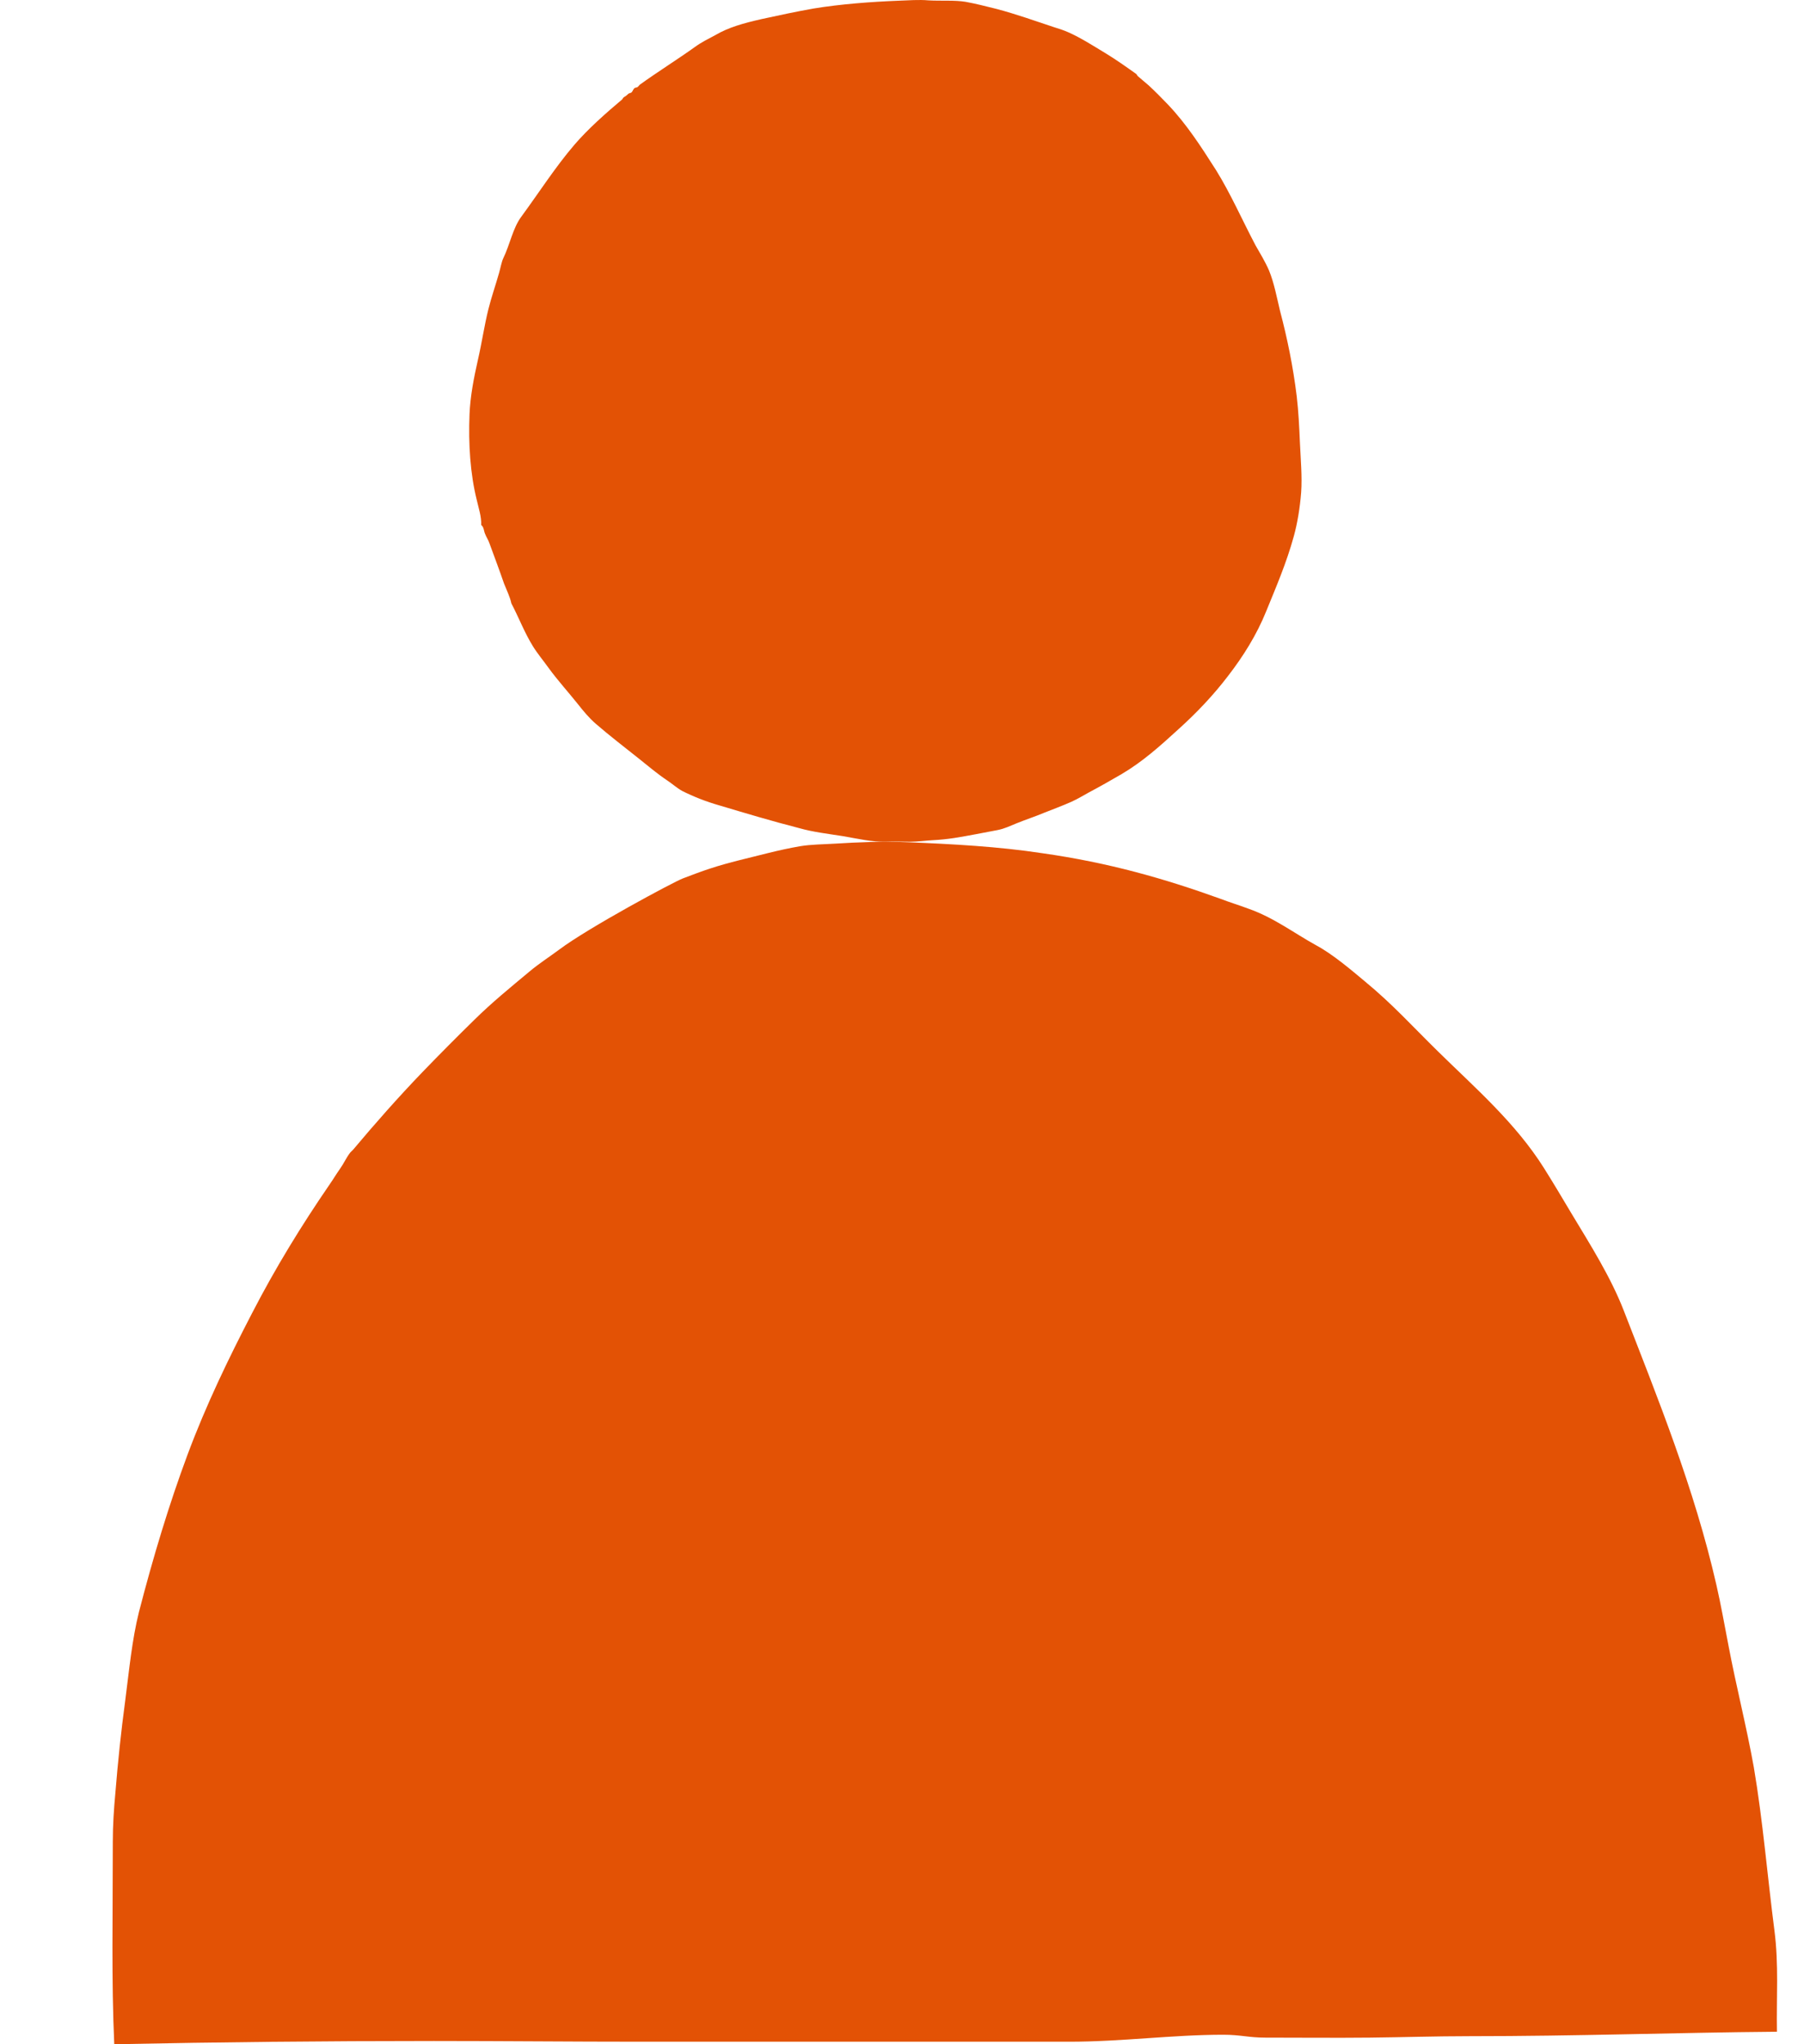
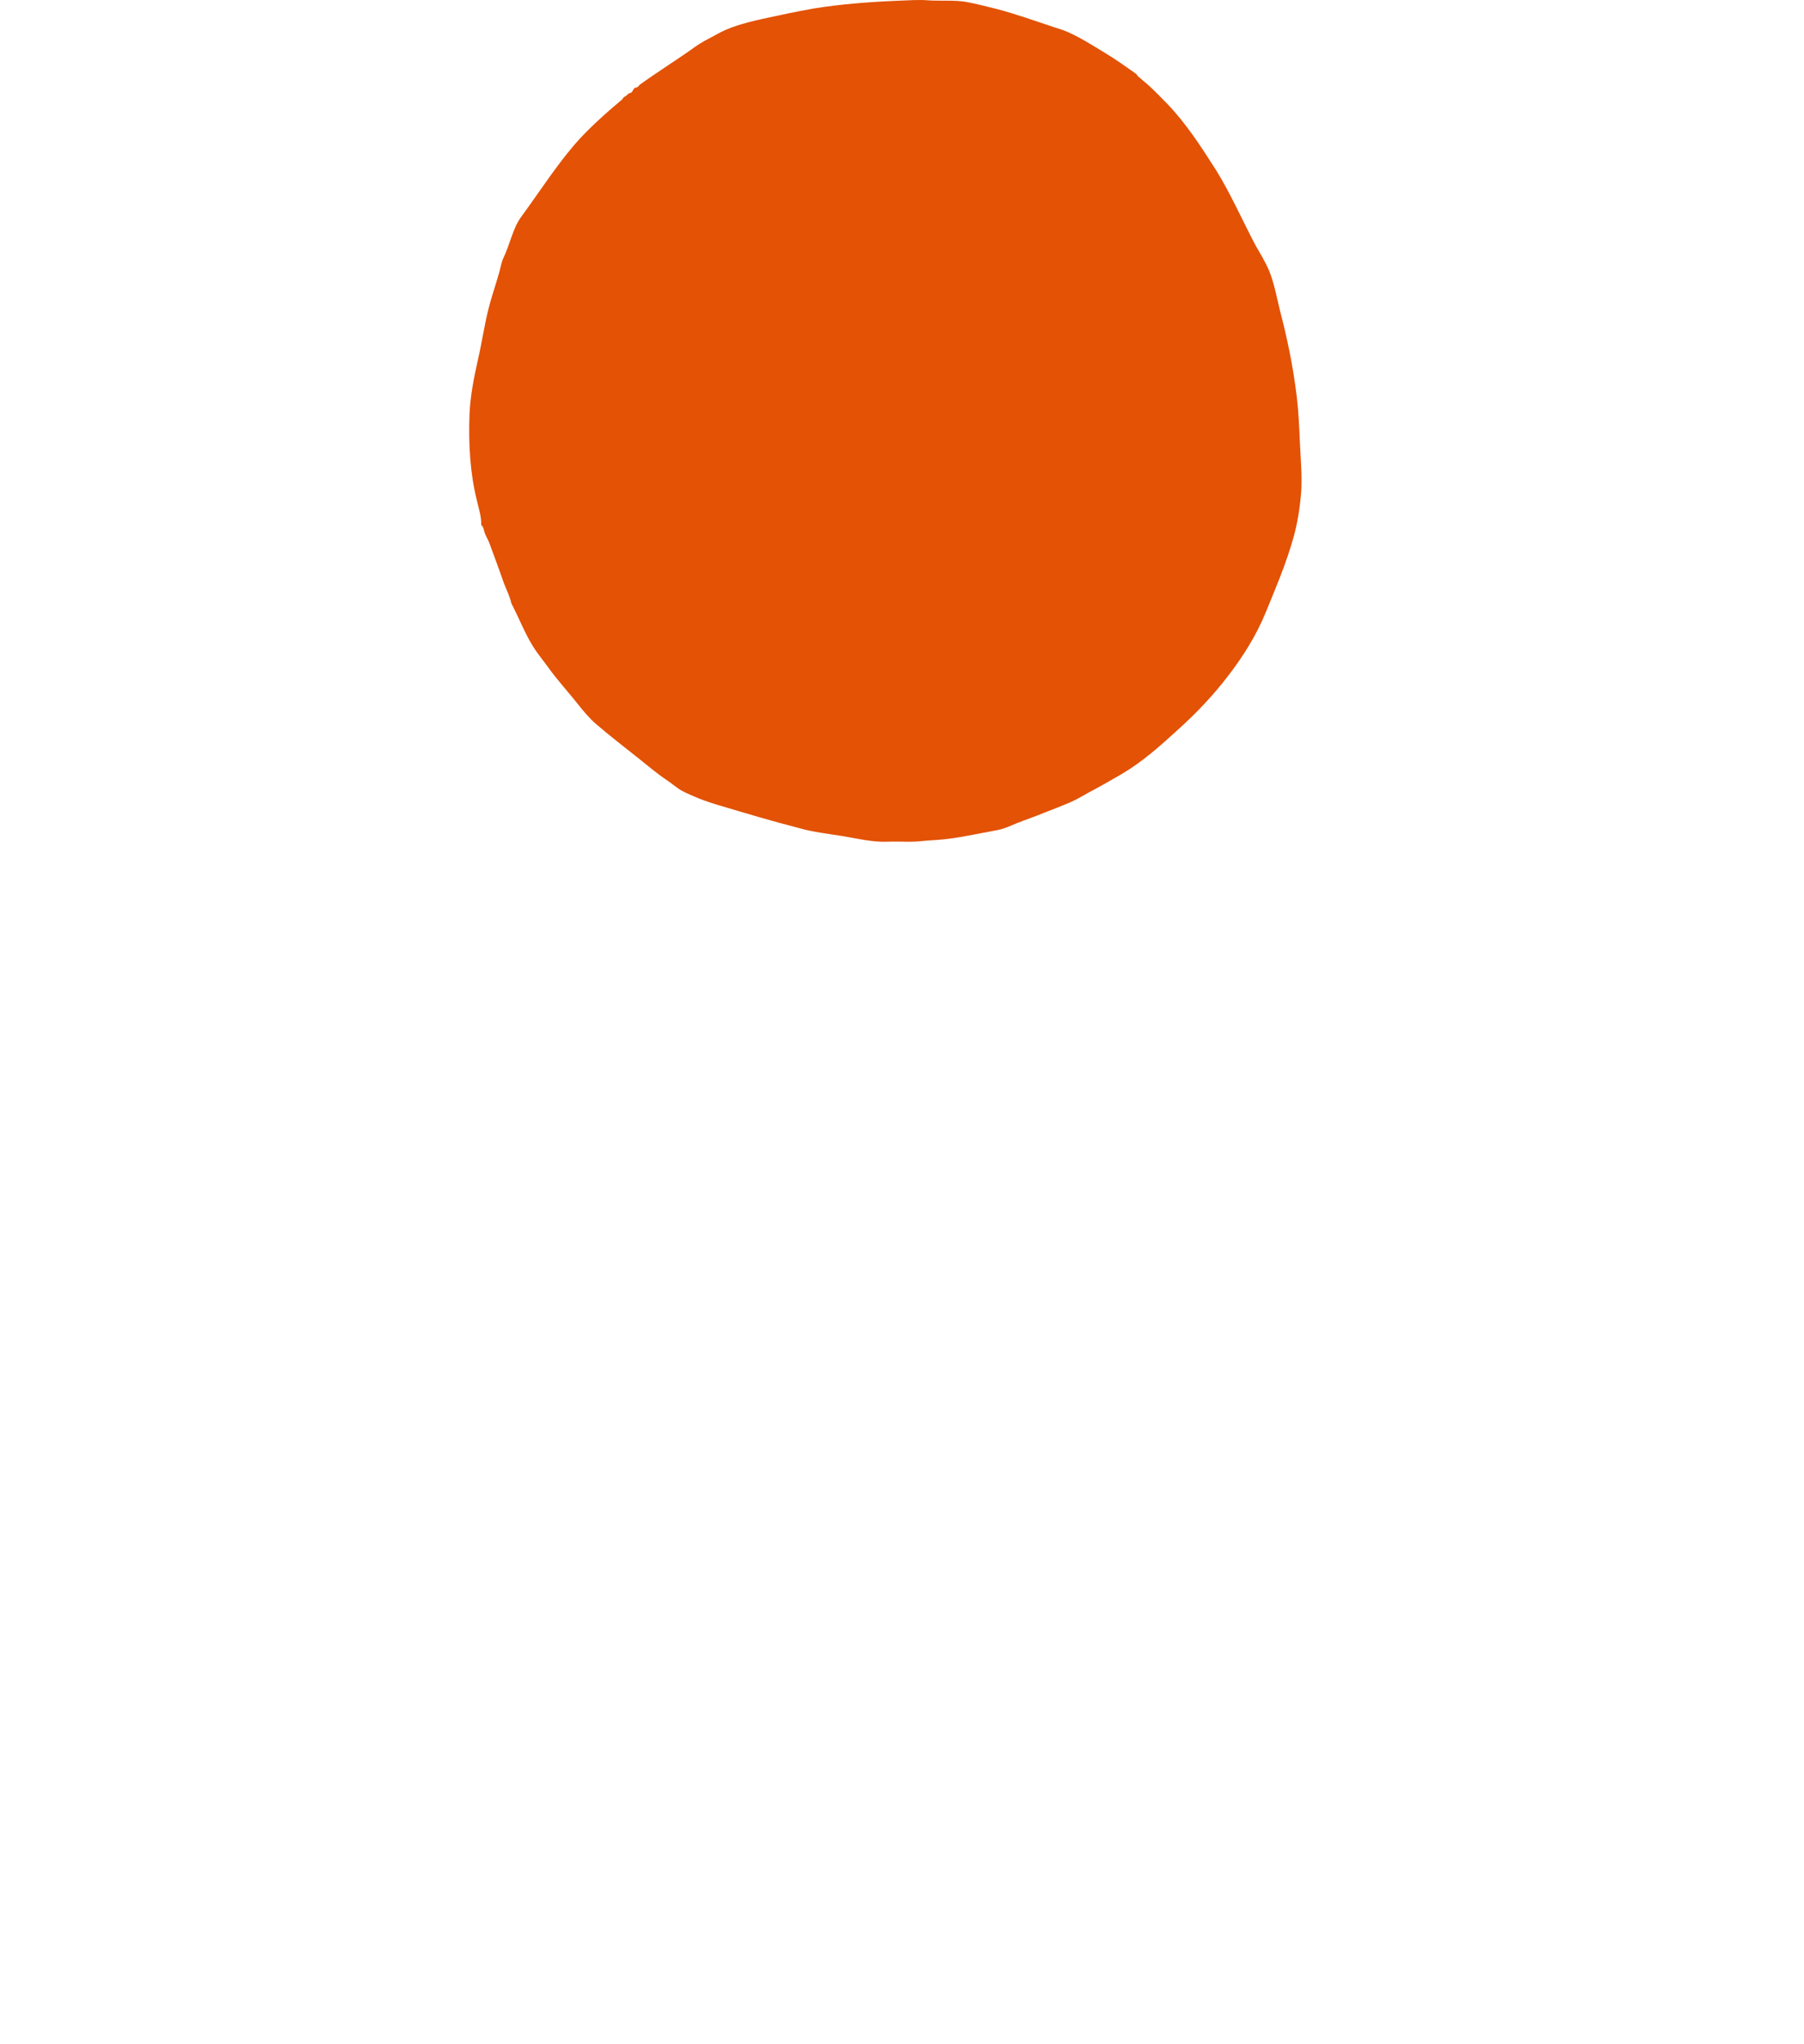
<svg xmlns="http://www.w3.org/2000/svg" width="15" height="17" viewBox="0 0 15 17" fill="none">
-   <path d="M3.608 16.973C4.202 16.973 4.741 16.979 5.335 16.979C6.441 16.979 7.697 16.979 8.89 16.979C9.333 16.979 9.746 16.921 10.171 16.921C10.316 16.921 10.382 16.945 10.521 16.945C10.81 16.945 11.099 16.948 11.392 16.945C11.669 16.942 11.934 16.933 12.214 16.933C13.118 16.933 13.938 16.903 14.775 16.896C14.77 16.616 14.791 16.336 14.754 16.053C14.697 15.615 14.658 15.14 14.583 14.698C14.522 14.357 14.435 14.019 14.372 13.684C14.339 13.514 14.309 13.343 14.272 13.182C14.088 12.375 13.781 11.62 13.501 10.898C13.392 10.618 13.224 10.353 13.07 10.097C12.992 9.966 12.916 9.838 12.838 9.714C12.6 9.336 12.265 9.047 11.955 8.742C11.747 8.538 11.578 8.35 11.352 8.164C11.235 8.066 11.081 7.935 10.945 7.862C10.753 7.756 10.593 7.631 10.376 7.555C10.301 7.527 10.222 7.503 10.144 7.473C9.686 7.308 9.222 7.174 8.664 7.095C8.303 7.04 7.92 7.019 7.543 7.004C7.338 6.995 7.134 7.004 6.941 7.016C6.841 7.022 6.745 7.022 6.654 7.037C6.567 7.052 6.48 7.071 6.395 7.092C6.227 7.135 6.061 7.171 5.904 7.223C5.829 7.247 5.75 7.278 5.678 7.305C5.603 7.333 4.895 7.713 4.651 7.896C4.569 7.957 4.479 8.015 4.403 8.079C4.247 8.209 4.09 8.337 3.945 8.48C3.801 8.621 3.656 8.767 3.515 8.913C3.313 9.123 3.117 9.345 2.936 9.561C2.927 9.571 2.915 9.58 2.909 9.589C2.879 9.628 2.858 9.677 2.827 9.72C2.797 9.762 2.77 9.808 2.74 9.851C2.508 10.189 2.291 10.542 2.095 10.922C1.902 11.294 1.713 11.684 1.559 12.098C1.405 12.512 1.273 12.95 1.155 13.407C1.098 13.635 1.074 13.888 1.041 14.144C1.007 14.397 0.98 14.652 0.959 14.914C0.947 15.042 0.938 15.176 0.938 15.316C0.938 15.928 0.926 16.467 0.95 17C1.824 16.982 2.689 16.973 3.608 16.973Z" fill="#E35205" />
-   <path d="M3.964 4.157C3.91 3.941 3.894 3.692 3.904 3.445C3.91 3.295 3.94 3.142 3.973 2.996C4.007 2.849 4.028 2.702 4.061 2.571C4.085 2.474 4.122 2.368 4.149 2.272C4.161 2.231 4.17 2.178 4.185 2.147C4.24 2.034 4.264 1.897 4.334 1.803C4.485 1.597 4.616 1.391 4.776 1.204C4.891 1.07 5.04 0.939 5.173 0.827C5.179 0.82 5.179 0.814 5.188 0.808C5.204 0.799 5.216 0.789 5.225 0.78C5.231 0.774 5.243 0.774 5.249 0.77C5.261 0.761 5.264 0.742 5.276 0.733C5.282 0.727 5.291 0.73 5.301 0.724C5.307 0.72 5.313 0.711 5.319 0.705C5.47 0.596 5.631 0.496 5.779 0.39C5.831 0.352 5.888 0.324 5.946 0.293C6.058 0.227 6.182 0.193 6.331 0.159C6.473 0.128 6.622 0.096 6.764 0.071C6.988 0.034 7.243 0.015 7.47 0.006C7.555 0.003 7.64 -0.004 7.719 0.003C7.825 0.009 7.937 -0 8.028 0.015C8.116 0.031 8.2 0.053 8.285 0.074C8.452 0.118 8.606 0.174 8.767 0.227C8.809 0.24 8.846 0.252 8.882 0.268C8.988 0.315 9.088 0.38 9.188 0.44C9.276 0.493 9.367 0.558 9.446 0.614C9.455 0.621 9.455 0.63 9.464 0.636C9.494 0.661 9.522 0.686 9.552 0.711C9.606 0.761 9.658 0.814 9.709 0.867C9.867 1.033 9.985 1.217 10.112 1.416C10.234 1.613 10.331 1.835 10.44 2.041C10.479 2.109 10.521 2.178 10.552 2.25C10.594 2.353 10.616 2.471 10.643 2.584C10.703 2.811 10.752 3.049 10.782 3.295C10.797 3.423 10.803 3.551 10.809 3.688C10.815 3.82 10.828 3.963 10.819 4.094C10.809 4.222 10.788 4.35 10.758 4.459C10.697 4.681 10.612 4.878 10.528 5.084C10.449 5.28 10.337 5.458 10.212 5.62C10.091 5.779 9.952 5.926 9.8 6.063C9.646 6.204 9.5 6.335 9.325 6.438C9.234 6.491 9.146 6.541 9.052 6.591C9.006 6.616 8.961 6.644 8.912 6.666C8.837 6.7 8.752 6.731 8.682 6.759C8.606 6.791 8.528 6.816 8.452 6.847C8.397 6.869 8.355 6.891 8.294 6.903C8.176 6.925 8.055 6.95 7.934 6.969C7.873 6.978 7.816 6.984 7.758 6.987C7.697 6.99 7.634 7 7.567 7C7.503 7 7.437 6.997 7.367 7C7.252 7.003 7.134 6.975 7.006 6.953C6.885 6.934 6.758 6.919 6.646 6.887C6.416 6.828 6.2 6.763 5.979 6.697C5.87 6.666 5.767 6.625 5.673 6.578C5.628 6.553 5.591 6.519 5.549 6.491C5.461 6.432 5.388 6.369 5.31 6.307C5.188 6.21 5.067 6.117 4.955 6.02C4.897 5.97 4.849 5.911 4.804 5.854C4.725 5.755 4.637 5.658 4.564 5.558C4.519 5.495 4.467 5.433 4.431 5.374C4.361 5.261 4.316 5.14 4.252 5.018C4.24 4.962 4.213 4.909 4.191 4.853C4.152 4.74 4.11 4.628 4.07 4.519C4.061 4.491 4.043 4.466 4.034 4.441C4.022 4.416 4.025 4.384 4.001 4.366C4.004 4.294 3.979 4.225 3.964 4.157Z" fill="#E35205" />
+   <path d="M3.964 4.157C3.91 3.941 3.894 3.692 3.904 3.445C3.91 3.295 3.94 3.142 3.973 2.996C4.007 2.849 4.028 2.702 4.061 2.571C4.085 2.474 4.122 2.368 4.149 2.272C4.161 2.231 4.17 2.178 4.185 2.147C4.24 2.034 4.264 1.897 4.334 1.803C4.485 1.597 4.616 1.391 4.776 1.204C4.891 1.07 5.04 0.939 5.173 0.827C5.179 0.82 5.179 0.814 5.188 0.808C5.204 0.799 5.216 0.789 5.225 0.78C5.231 0.774 5.243 0.774 5.249 0.77C5.261 0.761 5.264 0.742 5.276 0.733C5.282 0.727 5.291 0.73 5.301 0.724C5.307 0.72 5.313 0.711 5.319 0.705C5.47 0.596 5.631 0.496 5.779 0.39C5.831 0.352 5.888 0.324 5.946 0.293C6.058 0.227 6.182 0.193 6.331 0.159C6.473 0.128 6.622 0.096 6.764 0.071C6.988 0.034 7.243 0.015 7.47 0.006C7.555 0.003 7.64 -0.004 7.719 0.003C7.825 0.009 7.937 -0 8.028 0.015C8.116 0.031 8.2 0.053 8.285 0.074C8.452 0.118 8.606 0.174 8.767 0.227C8.809 0.24 8.846 0.252 8.882 0.268C8.988 0.315 9.088 0.38 9.188 0.44C9.276 0.493 9.367 0.558 9.446 0.614C9.455 0.621 9.455 0.63 9.464 0.636C9.494 0.661 9.522 0.686 9.552 0.711C9.606 0.761 9.658 0.814 9.709 0.867C9.867 1.033 9.985 1.217 10.112 1.416C10.234 1.613 10.331 1.835 10.44 2.041C10.479 2.109 10.521 2.178 10.552 2.25C10.594 2.353 10.616 2.471 10.643 2.584C10.703 2.811 10.752 3.049 10.782 3.295C10.797 3.423 10.803 3.551 10.809 3.688C10.815 3.82 10.828 3.963 10.819 4.094C10.809 4.222 10.788 4.35 10.758 4.459C10.697 4.681 10.612 4.878 10.528 5.084C10.449 5.28 10.337 5.458 10.212 5.62C10.091 5.779 9.952 5.926 9.8 6.063C9.646 6.204 9.5 6.335 9.325 6.438C9.234 6.491 9.146 6.541 9.052 6.591C9.006 6.616 8.961 6.644 8.912 6.666C8.837 6.7 8.752 6.731 8.682 6.759C8.606 6.791 8.528 6.816 8.452 6.847C8.397 6.869 8.355 6.891 8.294 6.903C8.176 6.925 8.055 6.95 7.934 6.969C7.873 6.978 7.816 6.984 7.758 6.987C7.697 6.99 7.634 7 7.567 7C7.503 7 7.437 6.997 7.367 7C7.252 7.003 7.134 6.975 7.006 6.953C6.885 6.934 6.758 6.919 6.646 6.887C6.416 6.828 6.2 6.763 5.979 6.697C5.87 6.666 5.767 6.625 5.673 6.578C5.628 6.553 5.591 6.519 5.549 6.491C5.461 6.432 5.388 6.369 5.31 6.307C5.188 6.21 5.067 6.117 4.955 6.02C4.897 5.97 4.849 5.911 4.804 5.854C4.725 5.755 4.637 5.658 4.564 5.558C4.519 5.495 4.467 5.433 4.431 5.374C4.361 5.261 4.316 5.14 4.252 5.018C4.24 4.962 4.213 4.909 4.191 4.853C4.152 4.74 4.11 4.628 4.07 4.519C4.061 4.491 4.043 4.466 4.034 4.441C4.022 4.416 4.025 4.384 4.001 4.366C4.004 4.294 3.979 4.225 3.964 4.157" fill="#E35205" />
</svg>